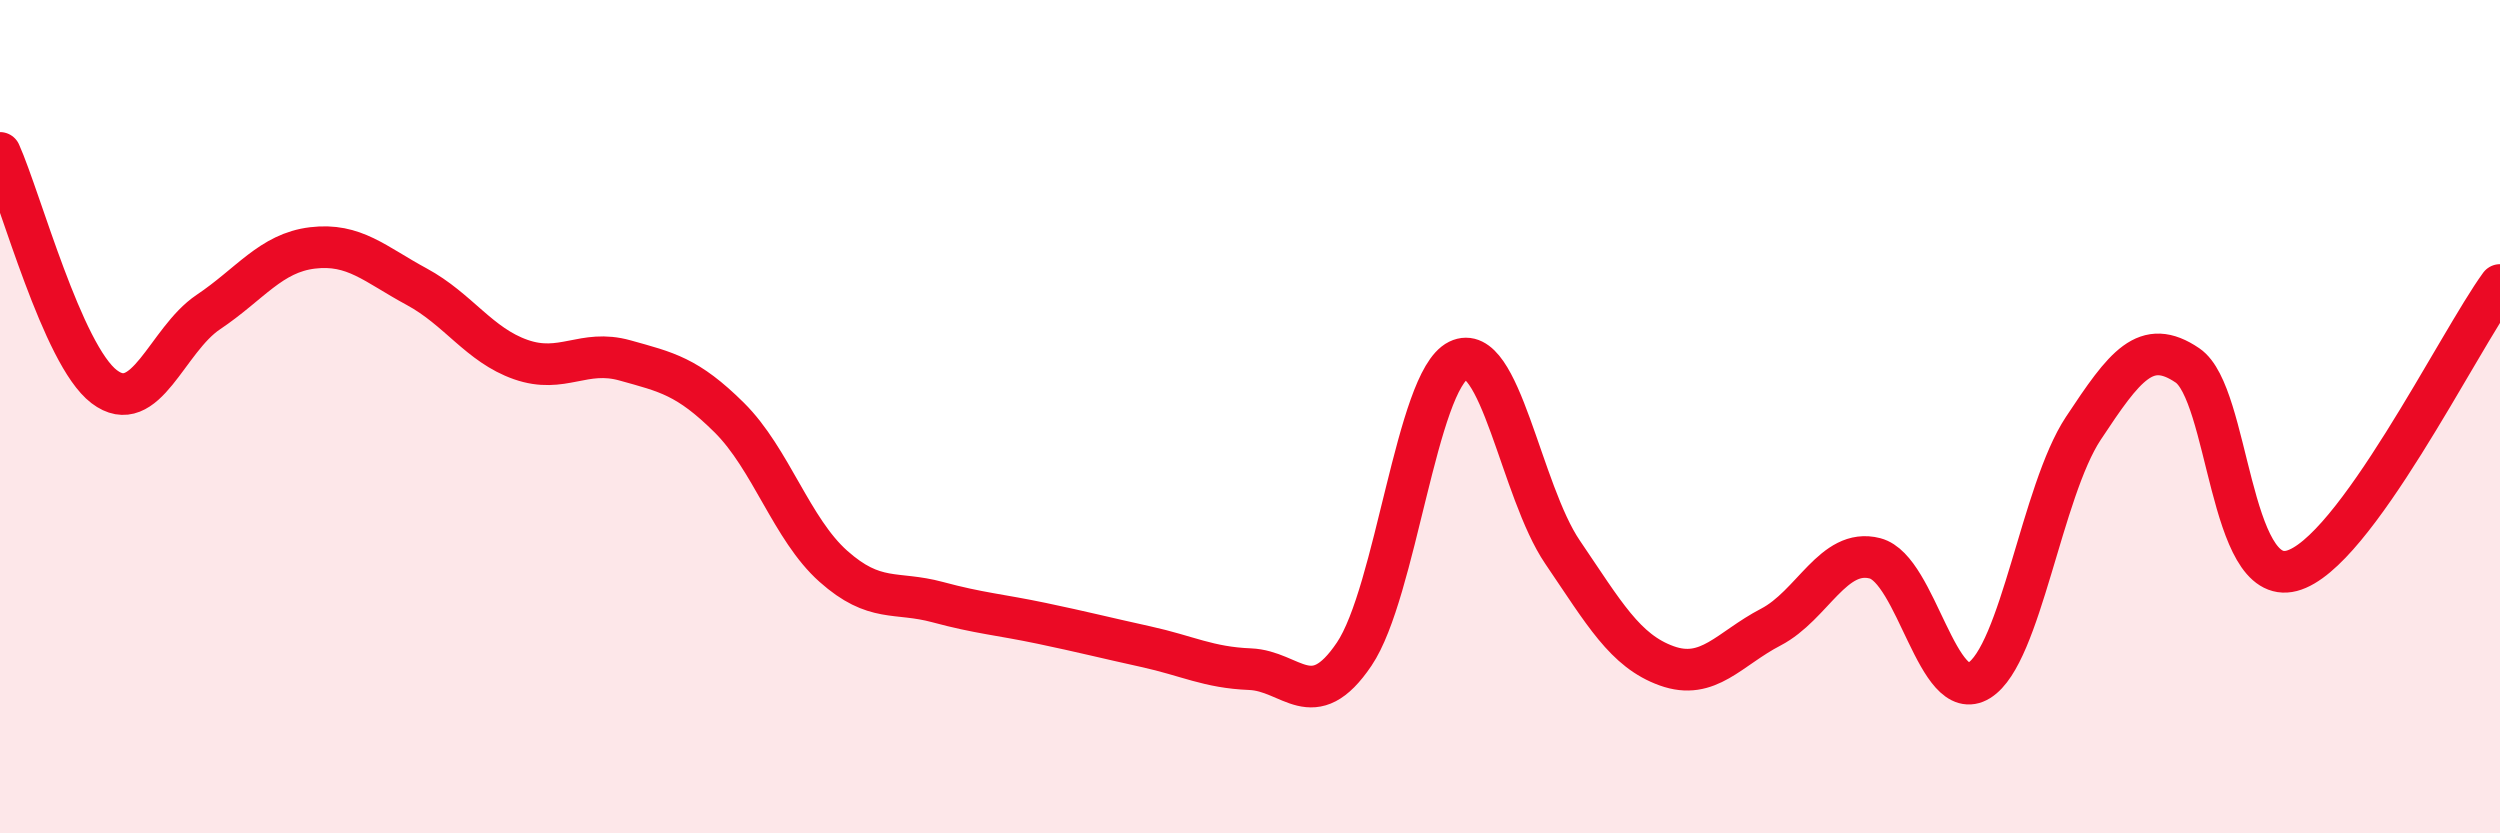
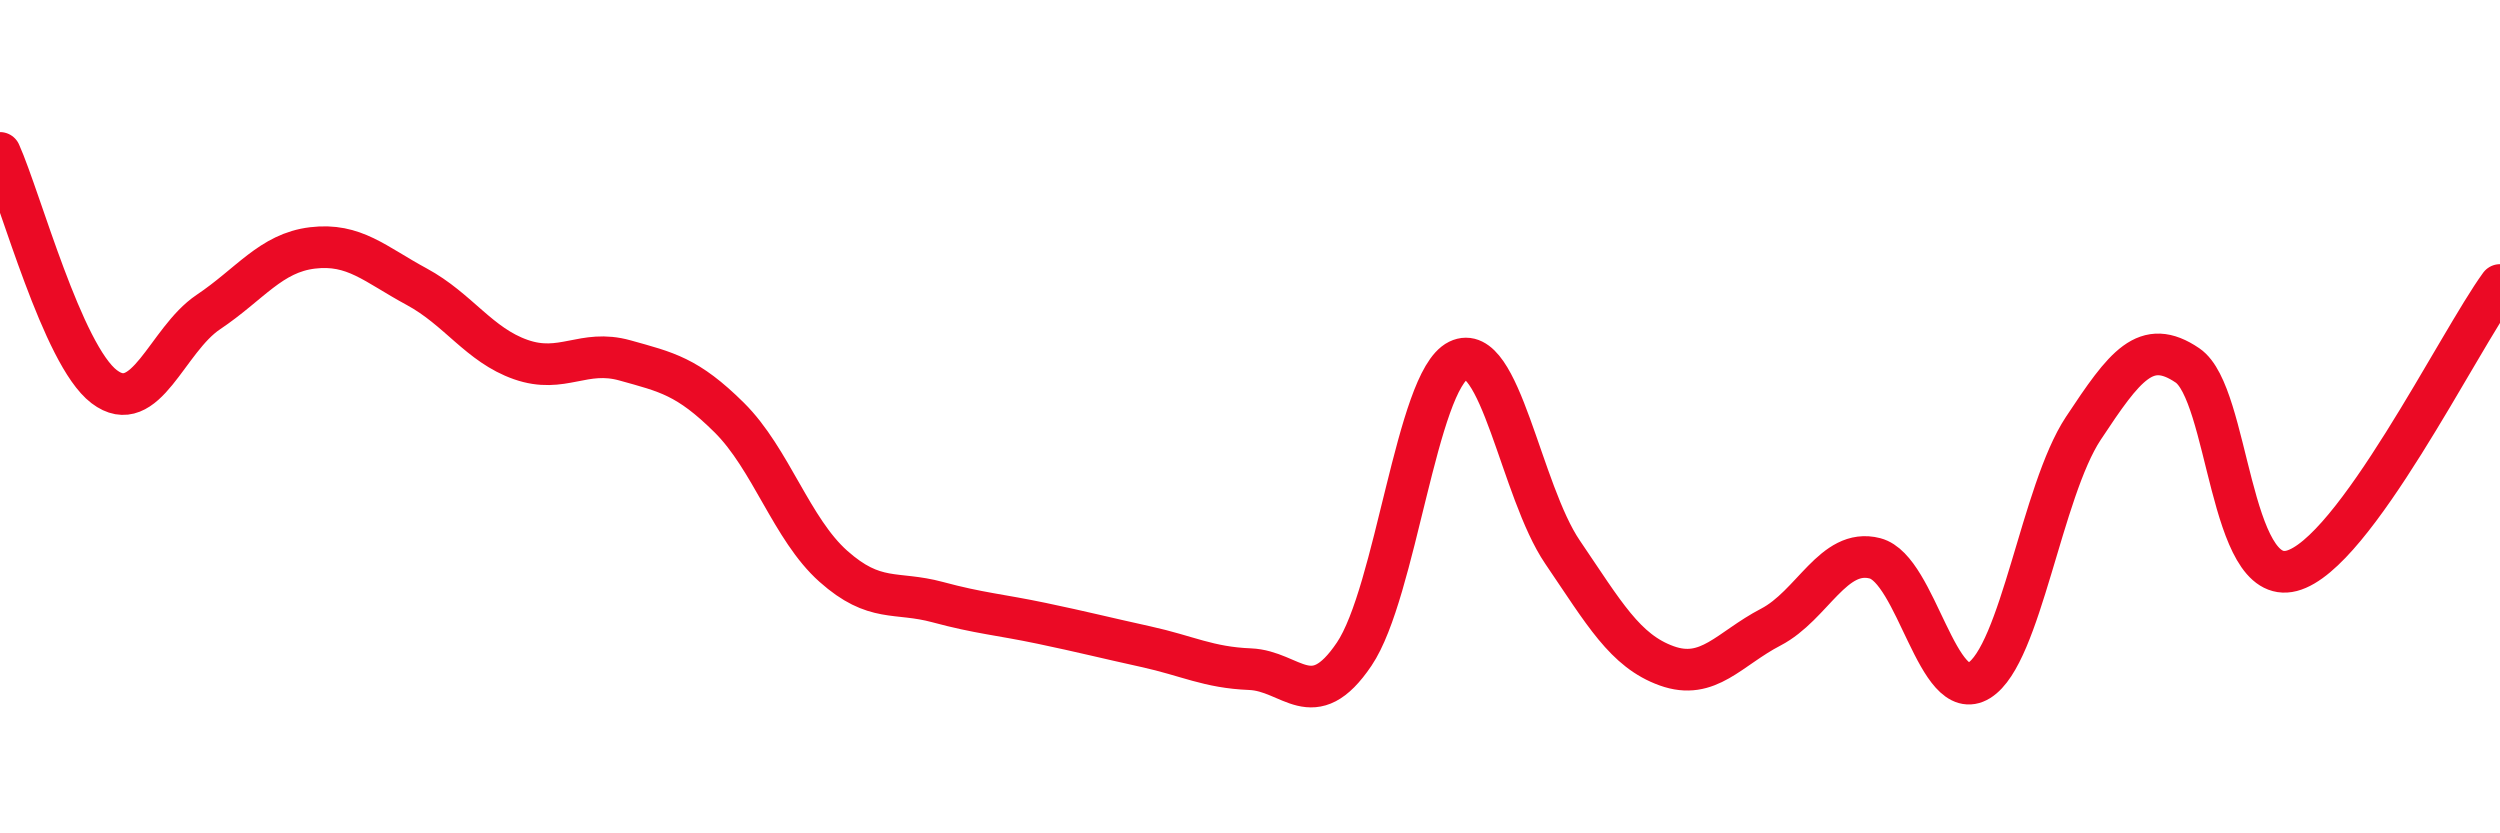
<svg xmlns="http://www.w3.org/2000/svg" width="60" height="20" viewBox="0 0 60 20">
-   <path d="M 0,3.67 C 0.5,4.79 1.5,8.52 2.5,9.28 C 3.5,10.04 4,8.16 5,7.49 C 6,6.82 6.5,6.07 7.5,5.95 C 8.5,5.83 9,6.34 10,6.88 C 11,7.42 11.5,8.28 12.5,8.63 C 13.5,8.98 14,8.37 15,8.65 C 16,8.93 16.5,9.03 17.5,10.02 C 18.5,11.01 19,12.7 20,13.59 C 21,14.48 21.5,14.18 22.5,14.45 C 23.5,14.72 24,14.75 25,14.96 C 26,15.17 26.5,15.3 27.5,15.52 C 28.5,15.74 29,16.02 30,16.06 C 31,16.1 31.5,17.18 32.5,15.7 C 33.5,14.22 34,9.14 35,8.65 C 36,8.16 36.5,11.78 37.5,13.25 C 38.5,14.72 39,15.62 40,15.98 C 41,16.34 41.5,15.57 42.5,15.05 C 43.5,14.53 44,13.14 45,13.4 C 46,13.66 46.5,16.95 47.5,16.33 C 48.5,15.71 49,11.79 50,10.28 C 51,8.77 51.5,8.09 52.5,8.77 C 53.5,9.45 53.5,14.09 55,13.7 C 56.5,13.31 59,8.21 60,6.84L60 20L0 20Z" fill="#EB0A25" opacity="0.1" stroke-linecap="round" stroke-linejoin="round" />
  <path d="M 0,3.67 C 0.5,4.79 1.5,8.52 2.5,9.28 C 3.5,10.04 4,8.16 5,7.49 C 6,6.82 6.5,6.07 7.5,5.95 C 8.5,5.83 9,6.34 10,6.88 C 11,7.42 11.5,8.28 12.5,8.63 C 13.5,8.98 14,8.37 15,8.65 C 16,8.93 16.5,9.03 17.5,10.02 C 18.5,11.01 19,12.7 20,13.59 C 21,14.48 21.5,14.18 22.5,14.45 C 23.5,14.72 24,14.75 25,14.96 C 26,15.17 26.5,15.3 27.5,15.52 C 28.5,15.74 29,16.02 30,16.06 C 31,16.1 31.5,17.18 32.5,15.7 C 33.5,14.22 34,9.14 35,8.65 C 36,8.16 36.5,11.78 37.5,13.25 C 38.5,14.72 39,15.62 40,15.98 C 41,16.34 41.5,15.57 42.5,15.05 C 43.5,14.53 44,13.14 45,13.4 C 46,13.66 46.5,16.95 47.5,16.33 C 48.5,15.71 49,11.79 50,10.28 C 51,8.77 51.5,8.09 52.5,8.77 C 53.5,9.45 53.5,14.09 55,13.7 C 56.5,13.31 59,8.21 60,6.84" stroke="#EB0A25" stroke-width="1" fill="none" stroke-linecap="round" stroke-linejoin="round" />
</svg>